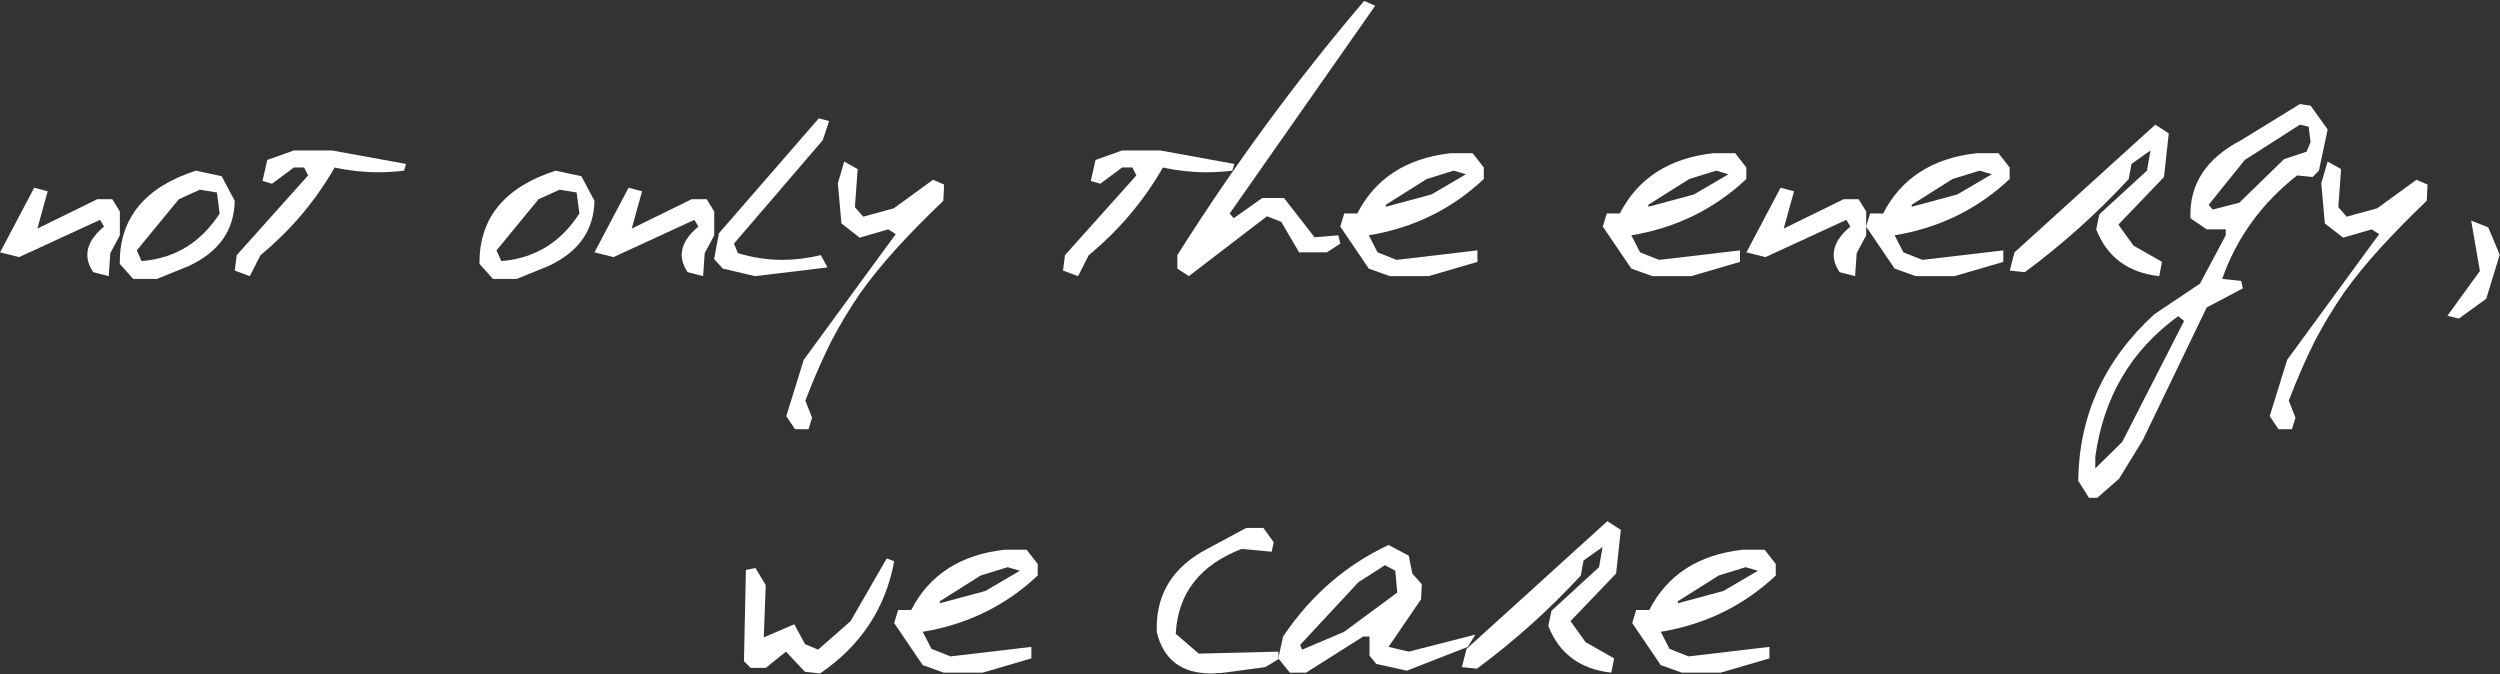
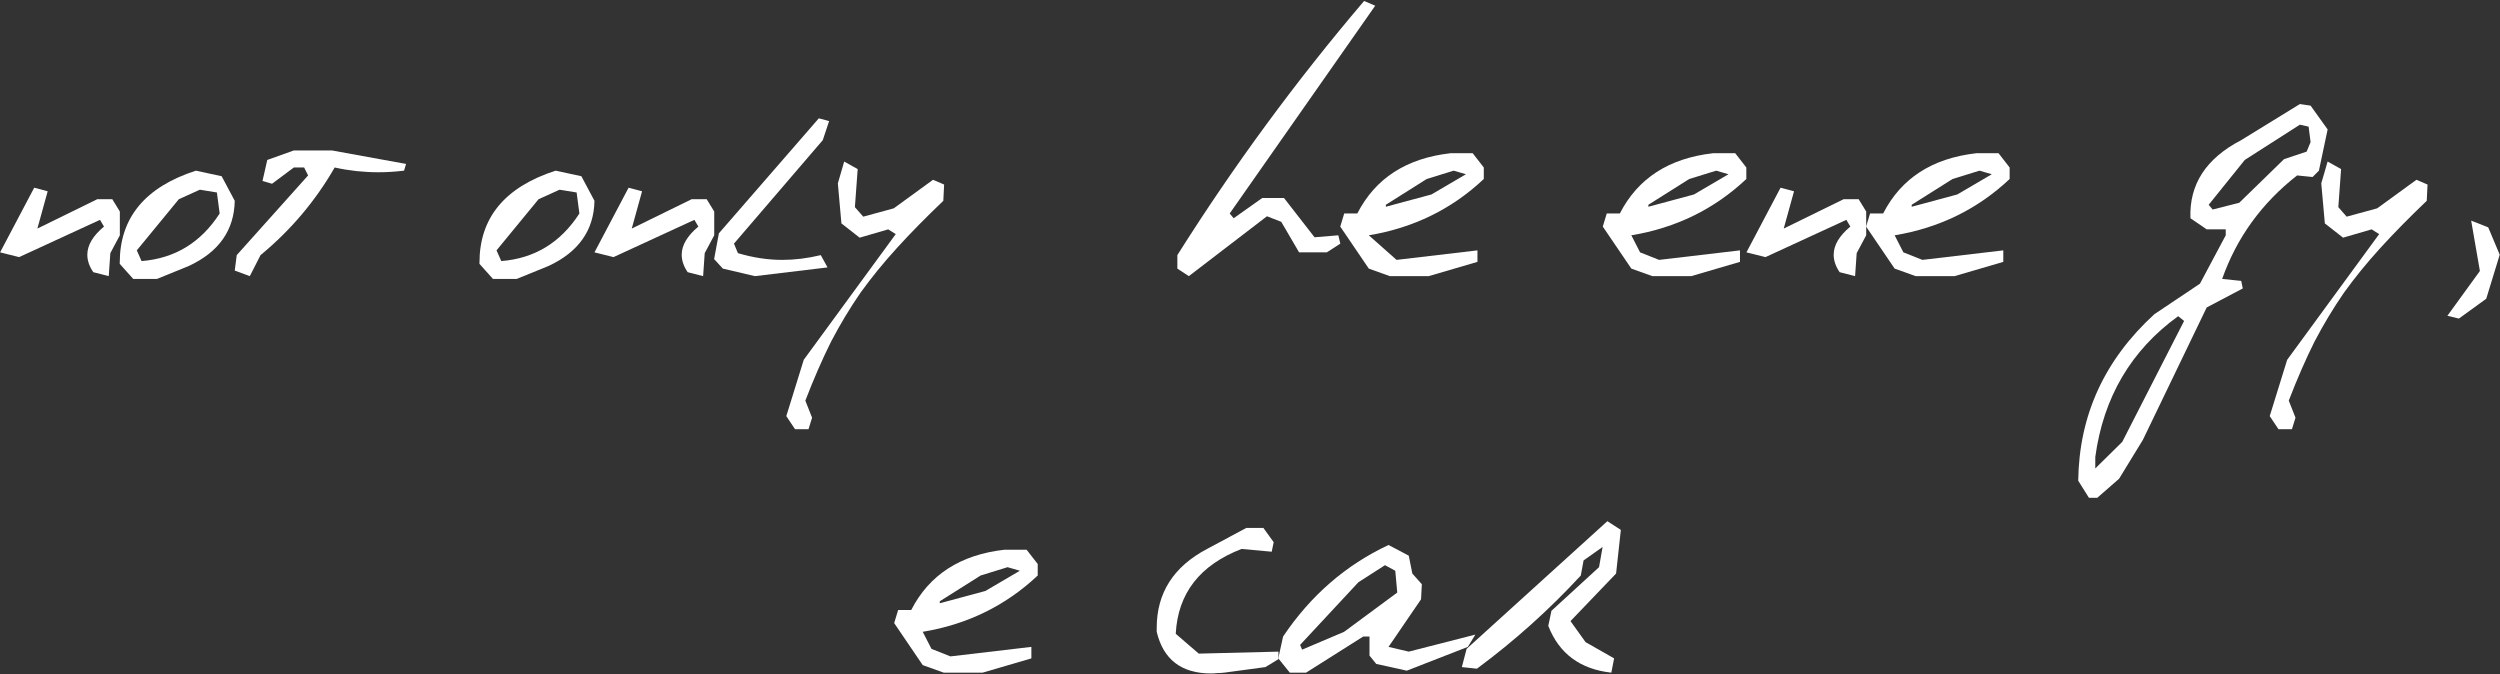
<svg xmlns="http://www.w3.org/2000/svg" width="1261" height="340" viewBox="0 0 1261 340" fill="none">
  <rect x="0" y="0" width="1261" height="340" fill="#333333" stroke="none" />
-   <path d="M890.091 277.285L895.691 284.485V290.285C879.558 305.485 860.224 314.952 837.691 318.685L842.091 327.285L851.691 331.085L892.491 326.285V332.085L867.891 339.285H848.291L837.691 335.485L823.291 314.285L825.291 307.685H831.891C840.958 289.952 856.624 279.818 878.891 277.285H890.091ZM866.891 290.285L846.291 303.285V304.285L869.291 298.085L886.691 287.885L880.491 286.085L866.891 290.285Z" fill="white" />
  <path d="M817.554 267.285L815.154 289.285L792.154 313.285L799.754 323.885L814.154 332.085L812.754 339.285C797.02 337.551 786.42 329.685 780.953 315.685L782.554 308.085L806.554 286.085L808.354 275.885L798.754 282.685L797.354 290.285C781.354 307.618 763.887 323.285 744.953 337.285L737.354 336.485L739.754 327.285L810.754 262.885L817.554 267.285Z" fill="white" />
  <path d="M710.575 280.285L712.375 289.285L717.175 294.685L716.775 302.285L700.375 326.285L710.575 328.685L744.175 320.085L740.375 326.285L709.575 338.285L694.175 334.885L690.775 330.685V321.085H687.575L658.775 339.285H650.575L644.775 332.085L647.175 321.085C661.042 300.418 678.775 285.018 700.375 274.885L710.575 280.285ZM685.175 293.685L655.775 325.285L656.775 327.685L677.975 318.685L704.775 298.885L703.775 287.885L698.575 285.085L685.175 293.685Z" fill="white" />
  <path d="M637.247 266.285L642.447 273.485L641.447 278.285L626.247 276.885C605.181 285.018 594.114 299.285 593.047 319.685L604.647 329.685L644.847 328.685V332.485L638.247 336.485L617.447 339.285C616.381 339.418 615.247 339.485 614.047 339.485C612.981 339.619 611.914 339.685 610.847 339.685C595.914 339.685 586.781 332.685 583.447 318.685V316.685C583.447 299.085 591.914 285.818 608.847 276.885L628.647 266.285H637.247Z" fill="white" />
  <path d="M517.825 277.285L523.425 284.485V290.285C507.292 305.485 487.959 314.952 465.425 318.685L469.825 327.285L479.425 331.085L520.225 326.285V332.085L495.625 339.285H476.025L465.425 335.485L451.025 314.285L453.025 307.685H459.625C468.692 289.952 484.359 279.818 506.625 277.285H517.825ZM494.625 290.285L474.025 303.285V304.285L497.025 298.085L514.425 287.885L508.225 286.085L494.625 290.285Z" fill="white" />
-   <path d="M451.044 283.086C446.644 306.819 434.177 325.686 413.644 339.686L406.044 338.886L396.444 328.686L386.244 336.886H378.644L375.244 333.486L376.244 287.486L381.044 286.486L386.244 295.086L385.244 321.486L400.644 314.886L406.044 324.886L412.644 327.686L429.044 313.286L447.244 281.686L451.044 283.086Z" fill="white" />
  <path d="M1246.46 111.285L1255.06 114.685L1260.86 128.485L1254.06 150.685L1240.26 160.685L1234.46 159.285L1250.86 136.685L1246.46 111.285Z" fill="white" />
  <path d="M1180.85 85.284L1179.45 104.484L1183.65 109.284L1199.05 105.084L1218.85 90.684L1224.45 93.084L1224.05 101.284C1215.25 109.684 1207.45 117.618 1200.65 125.084C1193.85 132.551 1187.72 140.084 1182.26 147.684C1176.92 155.418 1171.99 163.618 1167.45 172.284C1163.05 181.084 1158.72 191.018 1154.45 202.084L1157.85 210.684L1156.05 216.484H1149.26L1144.85 209.884L1153.65 181.484L1200.05 118.084L1196.26 115.684L1181.85 119.884L1172.65 112.684L1170.85 92.484L1174.05 81.484L1180.85 85.284Z" fill="white" />
  <path d="M1165.46 53.284L1174.06 65.284L1169.66 86.084L1166.46 89.284L1158.66 88.484C1140.79 102.484 1128.19 119.884 1120.86 140.684L1130.46 141.684L1131.26 145.484L1113.06 155.084L1080.86 221.884L1068.86 241.484L1057.86 251.084H1053.66L1048.26 242.484C1048.66 209.551 1061.46 181.551 1086.66 158.484L1109.66 143.084L1122.66 118.684V115.684H1113.06L1104.86 110.084C1104.19 93.018 1112.73 79.884 1130.46 70.684L1160.06 52.484L1165.46 53.284ZM1056.86 236.284L1070.46 222.884L1101.66 161.884L1098.66 159.484C1074.92 176.684 1060.99 200.351 1056.86 230.484V236.284ZM1132.26 80.684L1114.06 103.284L1116.06 105.684L1129.46 102.284L1152.06 80.284L1163.46 76.484L1165.46 71.684L1164.46 63.884L1160.06 62.884L1132.26 80.684Z" fill="white" />
-   <path d="M1093.92 67.285L1091.52 89.285L1068.52 113.285L1076.12 123.885L1090.52 132.085L1089.12 139.285C1073.39 137.551 1062.79 129.685 1057.32 115.685L1058.92 108.085L1082.92 86.085L1084.72 75.885L1075.12 82.685L1073.72 90.285C1057.72 107.618 1040.25 123.285 1021.32 137.285L1013.72 136.485L1016.12 127.285L1087.12 62.885L1093.92 67.285Z" fill="white" />
  <path d="M1008.06 77.285L1013.66 84.485V90.285C997.526 105.485 978.193 114.952 955.66 118.685L960.06 127.285L969.66 131.085L1010.46 126.285V132.085L985.86 139.285H966.26L955.66 135.485L941.26 114.285L943.26 107.685H949.86C958.926 89.952 974.593 79.819 996.86 77.285H1008.06ZM984.86 90.285L964.26 103.285V104.285L987.26 98.085L1004.66 87.885L998.46 86.085L984.86 90.285Z" fill="white" />
  <path d="M904.908 96.486L899.708 115.286L929.908 100.486H937.508L941.308 106.686V118.686L936.508 127.686L935.708 139.286L927.908 137.286C925.908 134.352 924.908 131.419 924.908 128.486C924.908 123.686 927.708 118.952 933.308 114.286L931.308 110.886L890.508 129.686L880.908 127.286L898.108 94.686L904.908 96.486Z" fill="white" />
  <path d="M875.247 77.285L880.847 84.485V90.285C864.714 105.485 845.381 114.952 822.847 118.685L827.247 127.285L836.847 131.085L877.647 126.285V132.085L853.047 139.285H833.447L822.847 135.485L808.447 114.285L810.447 107.685H817.047C826.114 89.952 841.781 79.819 864.047 77.285H875.247ZM852.047 90.285L831.447 103.285V104.285L854.447 98.085L871.847 87.885L865.647 86.085L852.047 90.285Z" fill="white" />
-   <path d="M742.825 77.285L748.425 84.485V90.285C732.292 105.485 712.959 114.952 690.425 118.685L694.825 127.285L704.425 131.085L745.225 126.285V132.085L720.625 139.285H701.025L690.425 135.485L676.025 114.285L678.025 107.685H684.625C693.692 89.952 709.359 79.819 731.625 77.285H742.825ZM719.625 90.285L699.025 103.285V104.285L722.025 98.085L739.425 87.885L733.225 86.085L719.625 90.285Z" fill="white" />
+   <path d="M742.825 77.285L748.425 84.485V90.285C732.292 105.485 712.959 114.952 690.425 118.685L704.425 131.085L745.225 126.285V132.085L720.625 139.285H701.025L690.425 135.485L676.025 114.285L678.025 107.685H684.625C693.692 89.952 709.359 79.819 731.625 77.285H742.825ZM719.625 90.285L699.025 103.285V104.285L722.025 98.085L739.425 87.885L733.225 86.085L719.625 90.285Z" fill="white" />
  <path d="M693.658 2.884L620.258 107.684L622.258 110.084L636.658 99.884H647.658L663.058 119.684L675.058 118.684L676.058 122.884L669.258 127.284H655.258L646.258 111.884L639.058 109.084L599.658 139.284L593.858 135.484V128.684C622.258 83.618 653.658 40.884 688.058 0.484L693.658 2.884Z" fill="white" />
-   <path d="M585.182 75.885L622.582 82.685L621.582 86.085C619.315 86.351 617.115 86.551 614.982 86.685C612.982 86.818 610.848 86.885 608.582 86.885C601.115 86.885 593.782 86.085 586.582 84.485C576.848 101.418 564.382 116.151 549.182 128.685L543.782 139.285L536.182 136.485L537.182 128.685L573.182 88.485L571.182 84.485H565.982L554.982 92.685L550.182 91.285L552.582 80.685L565.982 75.885H585.182Z" fill="white" />
  <path d="M432.613 85.284L431.213 104.484L435.413 109.284L450.813 105.084L470.613 90.684L476.213 93.084L475.813 101.284C467.013 109.684 459.213 117.618 452.413 125.084C445.613 132.551 439.479 140.084 434.013 147.684C428.679 155.418 423.746 163.618 419.213 172.284C414.813 181.084 410.479 191.018 406.213 202.084L409.613 210.684L407.813 216.484H401.013L396.613 209.884L405.413 181.484L451.813 118.084L448.013 115.684L433.613 119.884L424.413 112.684L422.613 92.484L425.813 81.484L432.613 85.284Z" fill="white" />
  <path d="M418.205 61.086L415.005 70.686L370.205 122.886L372.205 127.686C379.805 129.952 387.272 131.086 394.605 131.086C400.872 131.086 407.338 130.286 414.005 128.686L417.405 134.886L380.805 139.286L364.605 135.486L360.205 130.686L362.605 117.686L413.005 59.685L418.205 61.086Z" fill="white" />
  <path d="M323.854 96.486L318.654 115.286L348.854 100.486H356.454L360.254 106.686V118.686L355.454 127.686L354.654 139.286L346.854 137.286C344.854 134.352 343.854 131.419 343.854 128.486C343.854 123.686 346.654 118.952 352.254 114.286L350.254 110.886L309.454 129.686L299.854 127.286L317.054 94.686L323.854 96.486Z" fill="white" />
  <path d="M293.246 88.886L299.846 101.286C299.579 116.086 291.912 127.019 276.846 134.086L260.646 140.686H248.646L241.846 133.086V132.486C241.846 109.819 254.646 94.353 280.246 86.086L293.246 88.886ZM271.646 100.486L250.446 126.286L252.846 131.686C269.646 130.353 282.779 122.353 292.246 107.686L290.846 97.086L282.246 95.686L271.646 100.486Z" fill="white" />
  <path d="M167.408 75.885L204.808 82.685L203.808 86.085C201.542 86.351 199.342 86.551 197.208 86.685C195.208 86.818 193.075 86.885 190.808 86.885C183.342 86.885 176.008 86.085 168.808 84.485C159.075 101.418 146.608 116.151 131.408 128.685L126.008 139.285L118.408 136.485L119.408 128.685L155.408 88.485L153.408 84.485H148.208L137.208 92.685L132.408 91.285L134.808 80.685L148.208 75.885H167.408Z" fill="white" />
  <path d="M111.8 88.886L118.4 101.286C118.134 116.086 110.467 127.019 95.4 134.086L79.2 140.686H67.2L60.4 133.086V132.486C60.4 109.819 73.2 94.353 98.8 86.086L111.8 88.886ZM90.2 100.486L69 126.286L71.4 131.686C88.2 130.353 101.334 122.353 110.8 107.686L109.4 97.086L100.8 95.686L90.2 100.486Z" fill="white" />
  <path d="M24.049 96.486L18.849 115.286L49.049 100.486H56.649L60.449 106.686V118.686L55.649 127.686L54.849 139.286L47.049 137.286C45.049 134.352 44.049 131.419 44.049 128.486C44.049 123.686 46.849 118.952 52.449 114.286L50.449 110.886L9.649 129.686L0.049 127.286L17.249 94.686L24.049 96.486Z" fill="white" />
</svg>